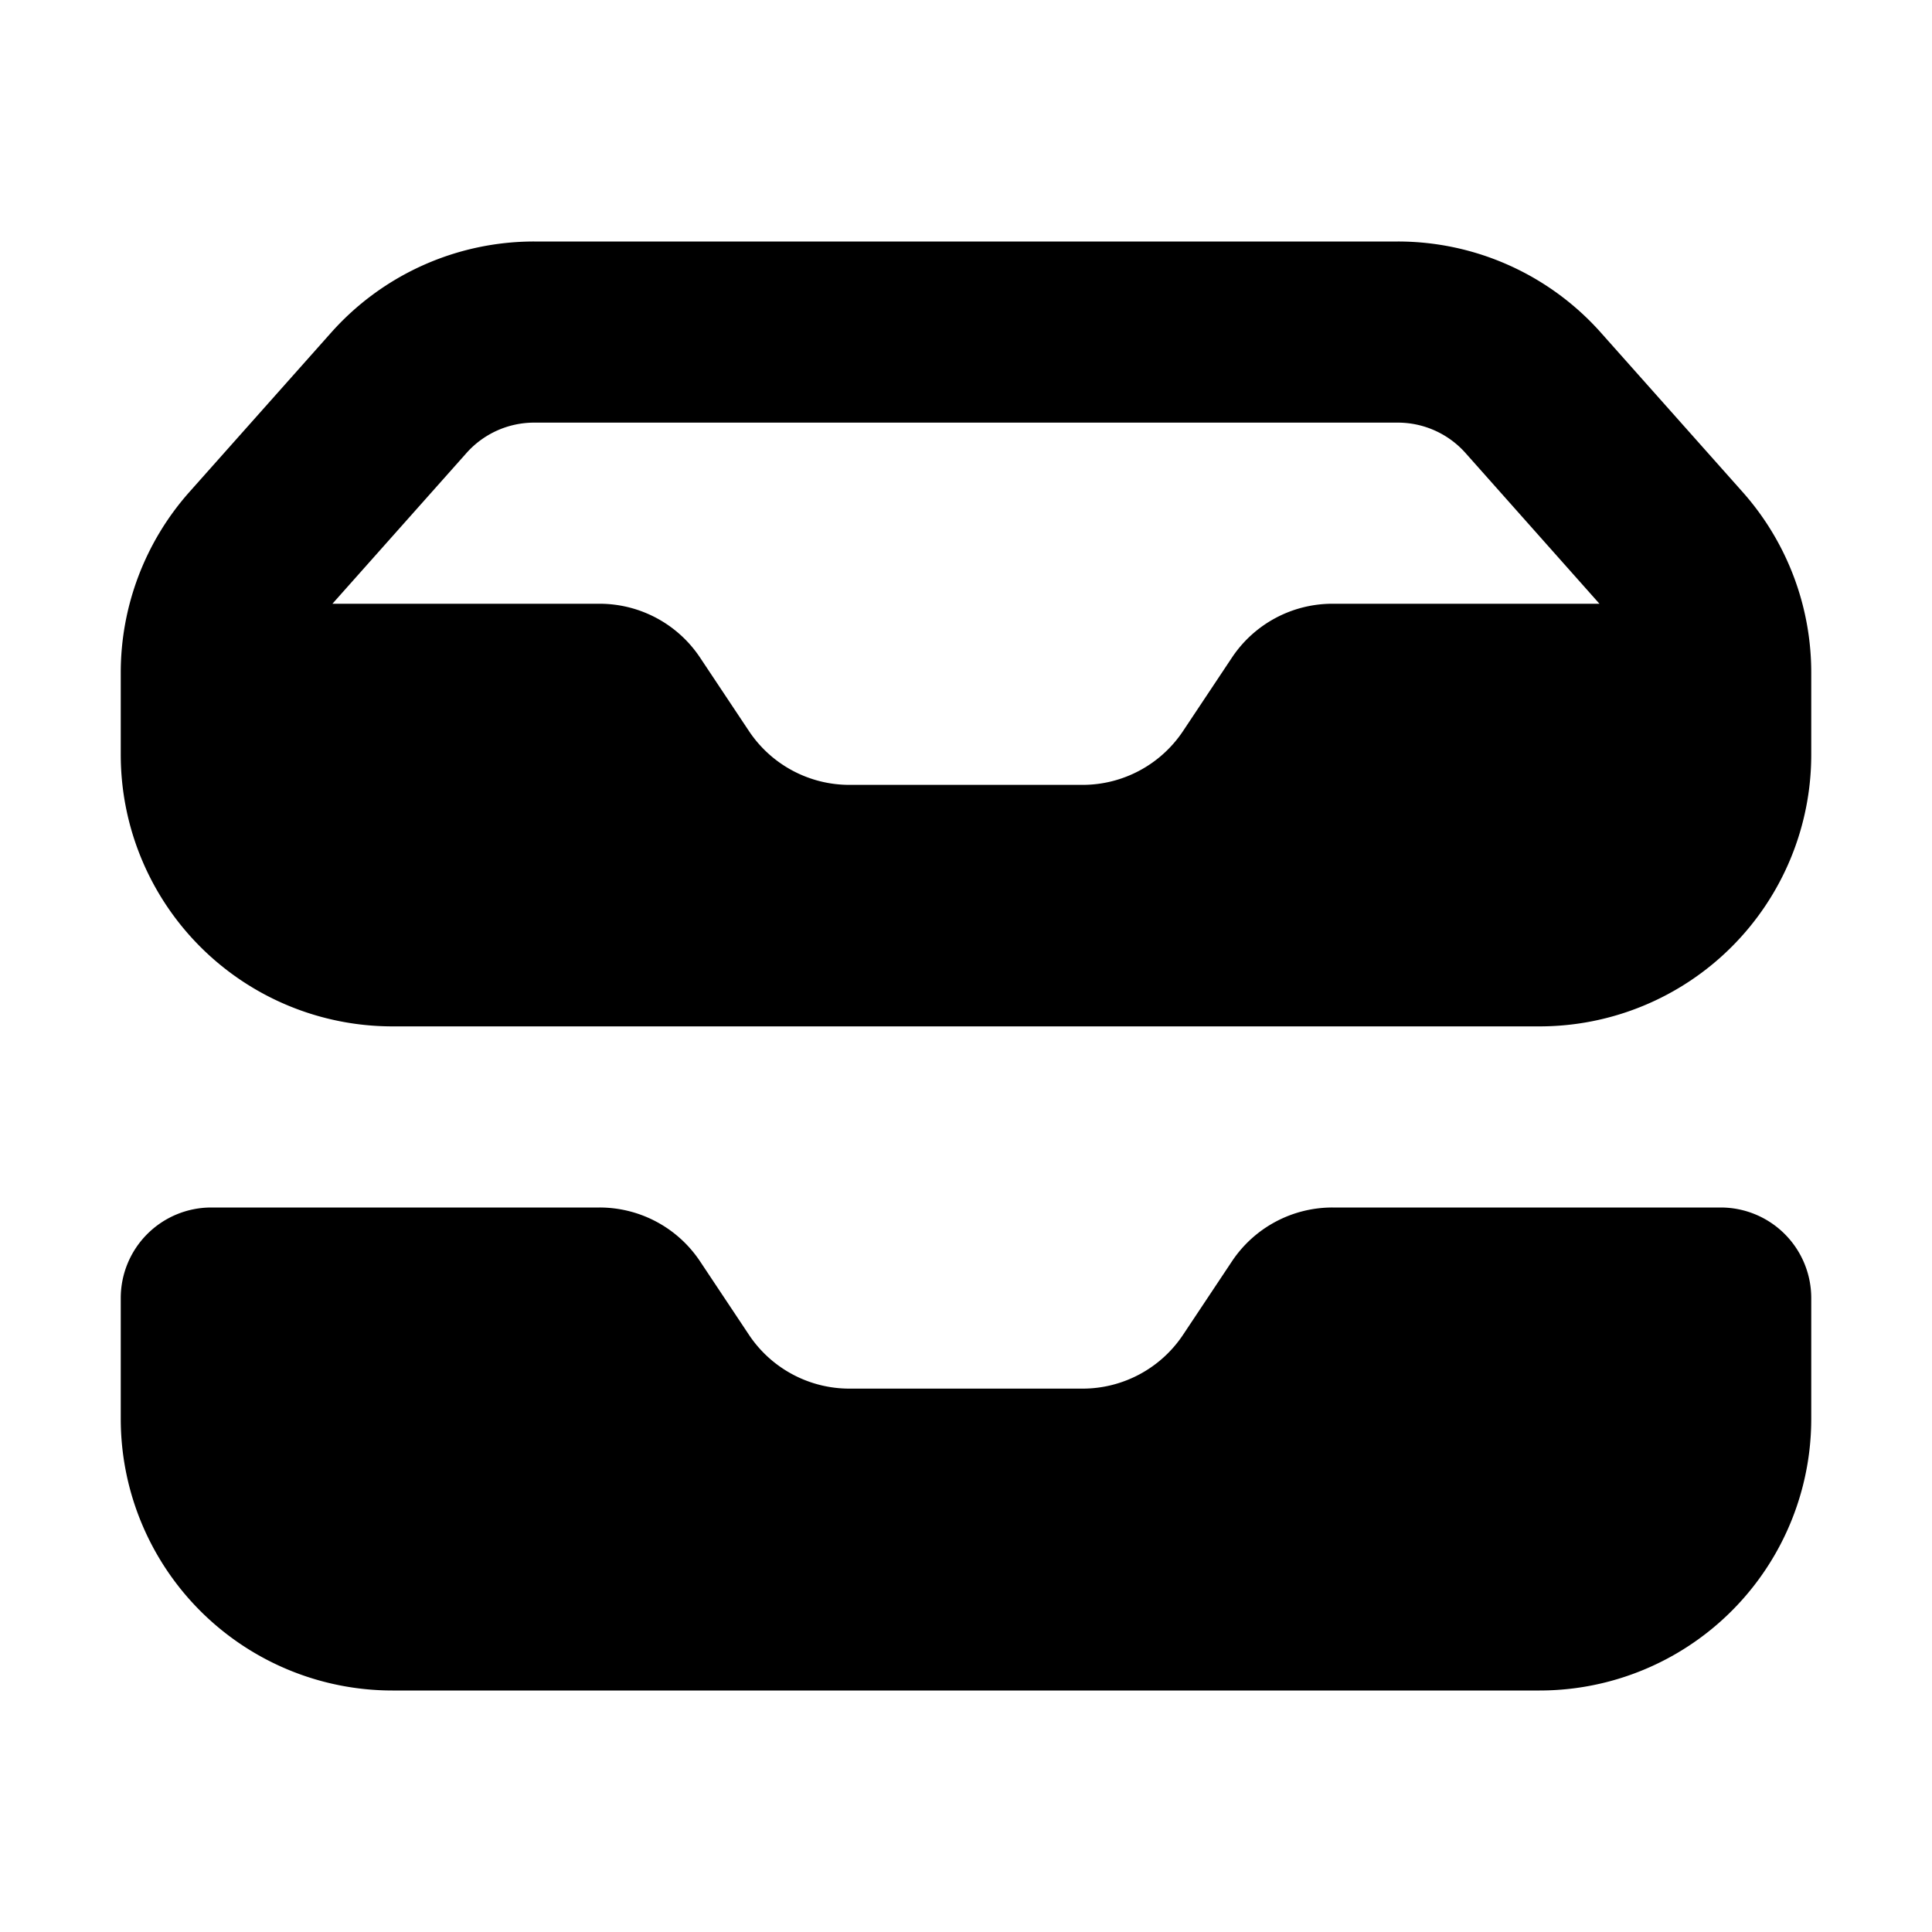
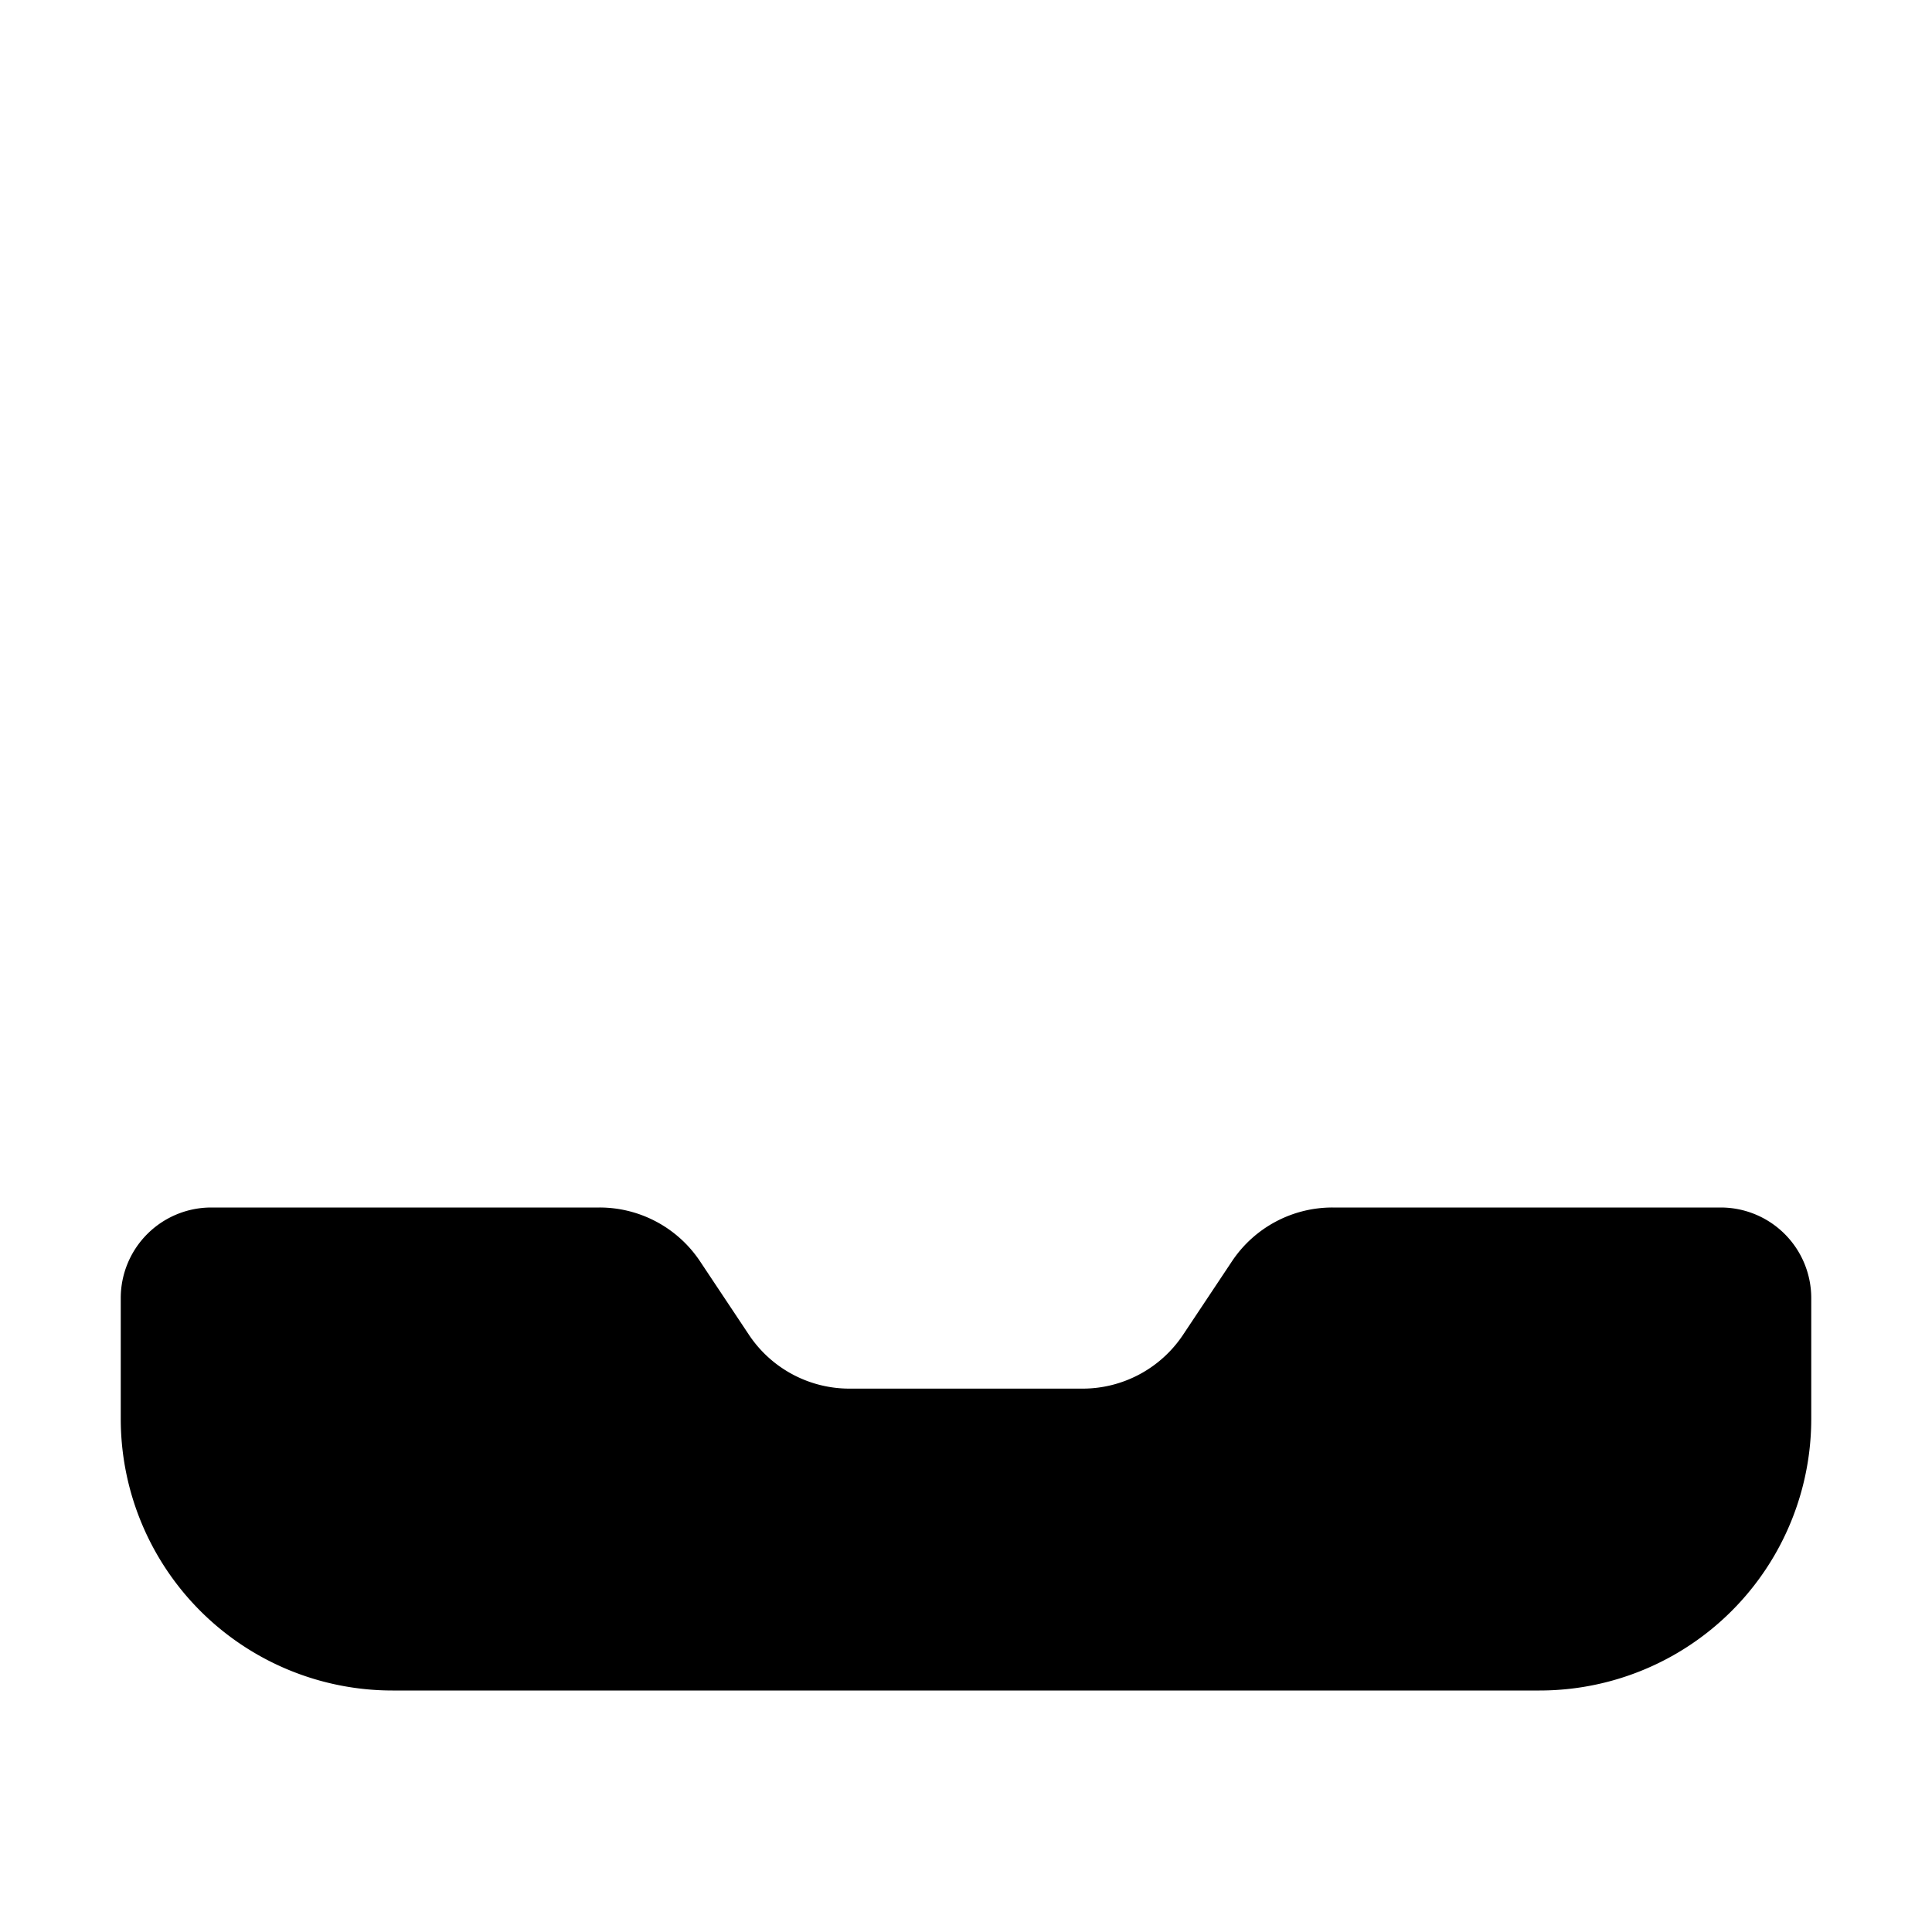
<svg xmlns="http://www.w3.org/2000/svg" viewBox="0 0 16 16" fill="currentColor" aria-hidden="true" data-slot="icon">
-   <path fill-rule="evenodd" d="M2.742 2.755A2.25 2.25 0 0 1 4.424 2h7.152a2.25 2.25 0 0 1 1.682.755l1.174 1.32c.366.412.568.944.568 1.495v.68a2.25 2.25 0 0 1-2.25 2.25h-9.5A2.25 2.25 0 0 1 1 6.25v-.68c0-.55.202-1.083.568-1.495l1.174-1.32Zm1.682.745a.75.75 0 0 0-.561.252L2.753 5h2.212a1 1 0 0 1 .832.445l.406.61a1 1 0 0 0 .832.445h1.93a1 1 0 0 0 .832-.445l.406-.61A1 1 0 0 1 11.035 5h2.211l-1.109-1.248a.75.75 0 0 0-.56-.252H4.423Z" clip-rule="evenodd" />
-   <path d="M1 10.75a.75.75 0 0 1 .75-.75h3.215a1 1 0 0 1 .832.445l.406.61a1 1 0 0 0 .832.445h1.93a1 1 0 0 0 .832-.445l.406-.61a1 1 0 0 1 .832-.445h3.215a.75.75 0 0 1 .75.75v1A2.25 2.25 0 0 1 12.75 14h-9.5A2.25 2.25 0 0 1 1 11.75v-1Z" />
+   <path d="M1 10.75a.75.75 0 0 1 .75-.75h3.215a1 1 0 0 1 .832.445l.406.61a1 1 0 0 0 .832.445h1.93a1 1 0 0 0 .832-.445l.406-.61a1 1 0 0 1 .832-.445h3.215a.75.75 0 0 1 .75.75v1A2.25 2.25 0 0 1 12.75 14h-9.5A2.25 2.25 0 0 1 1 11.75Z" />
</svg>